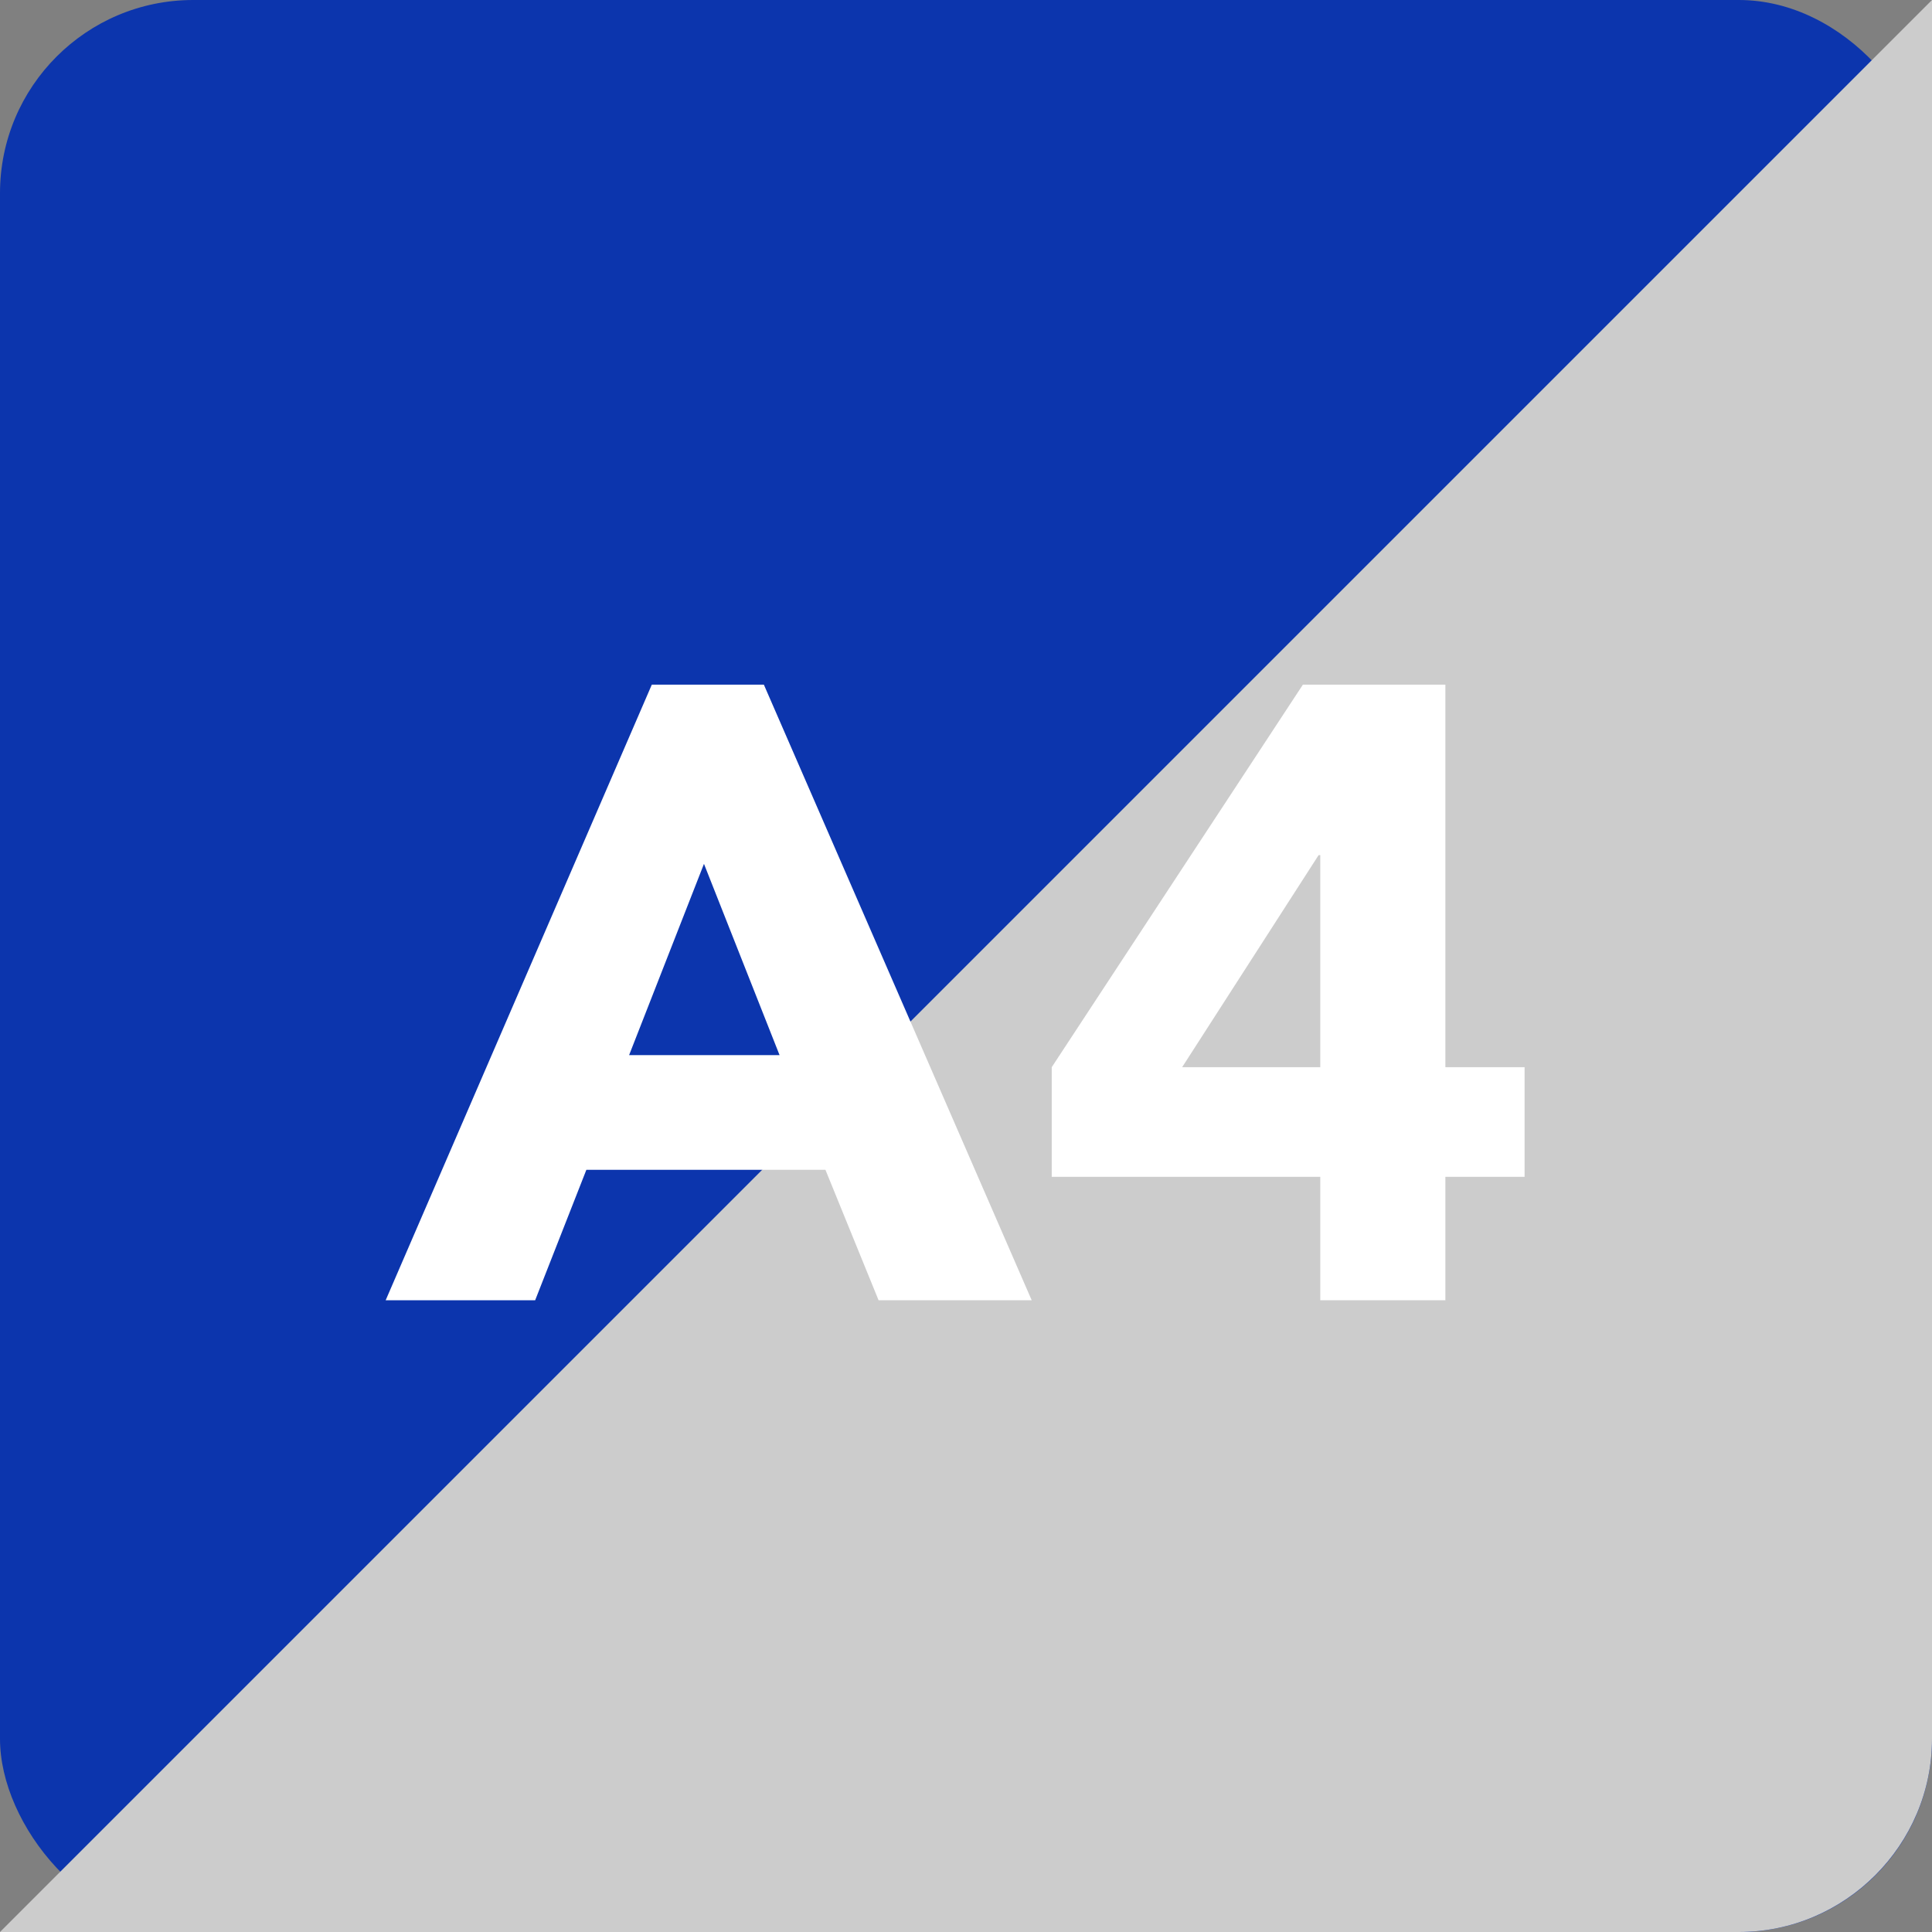
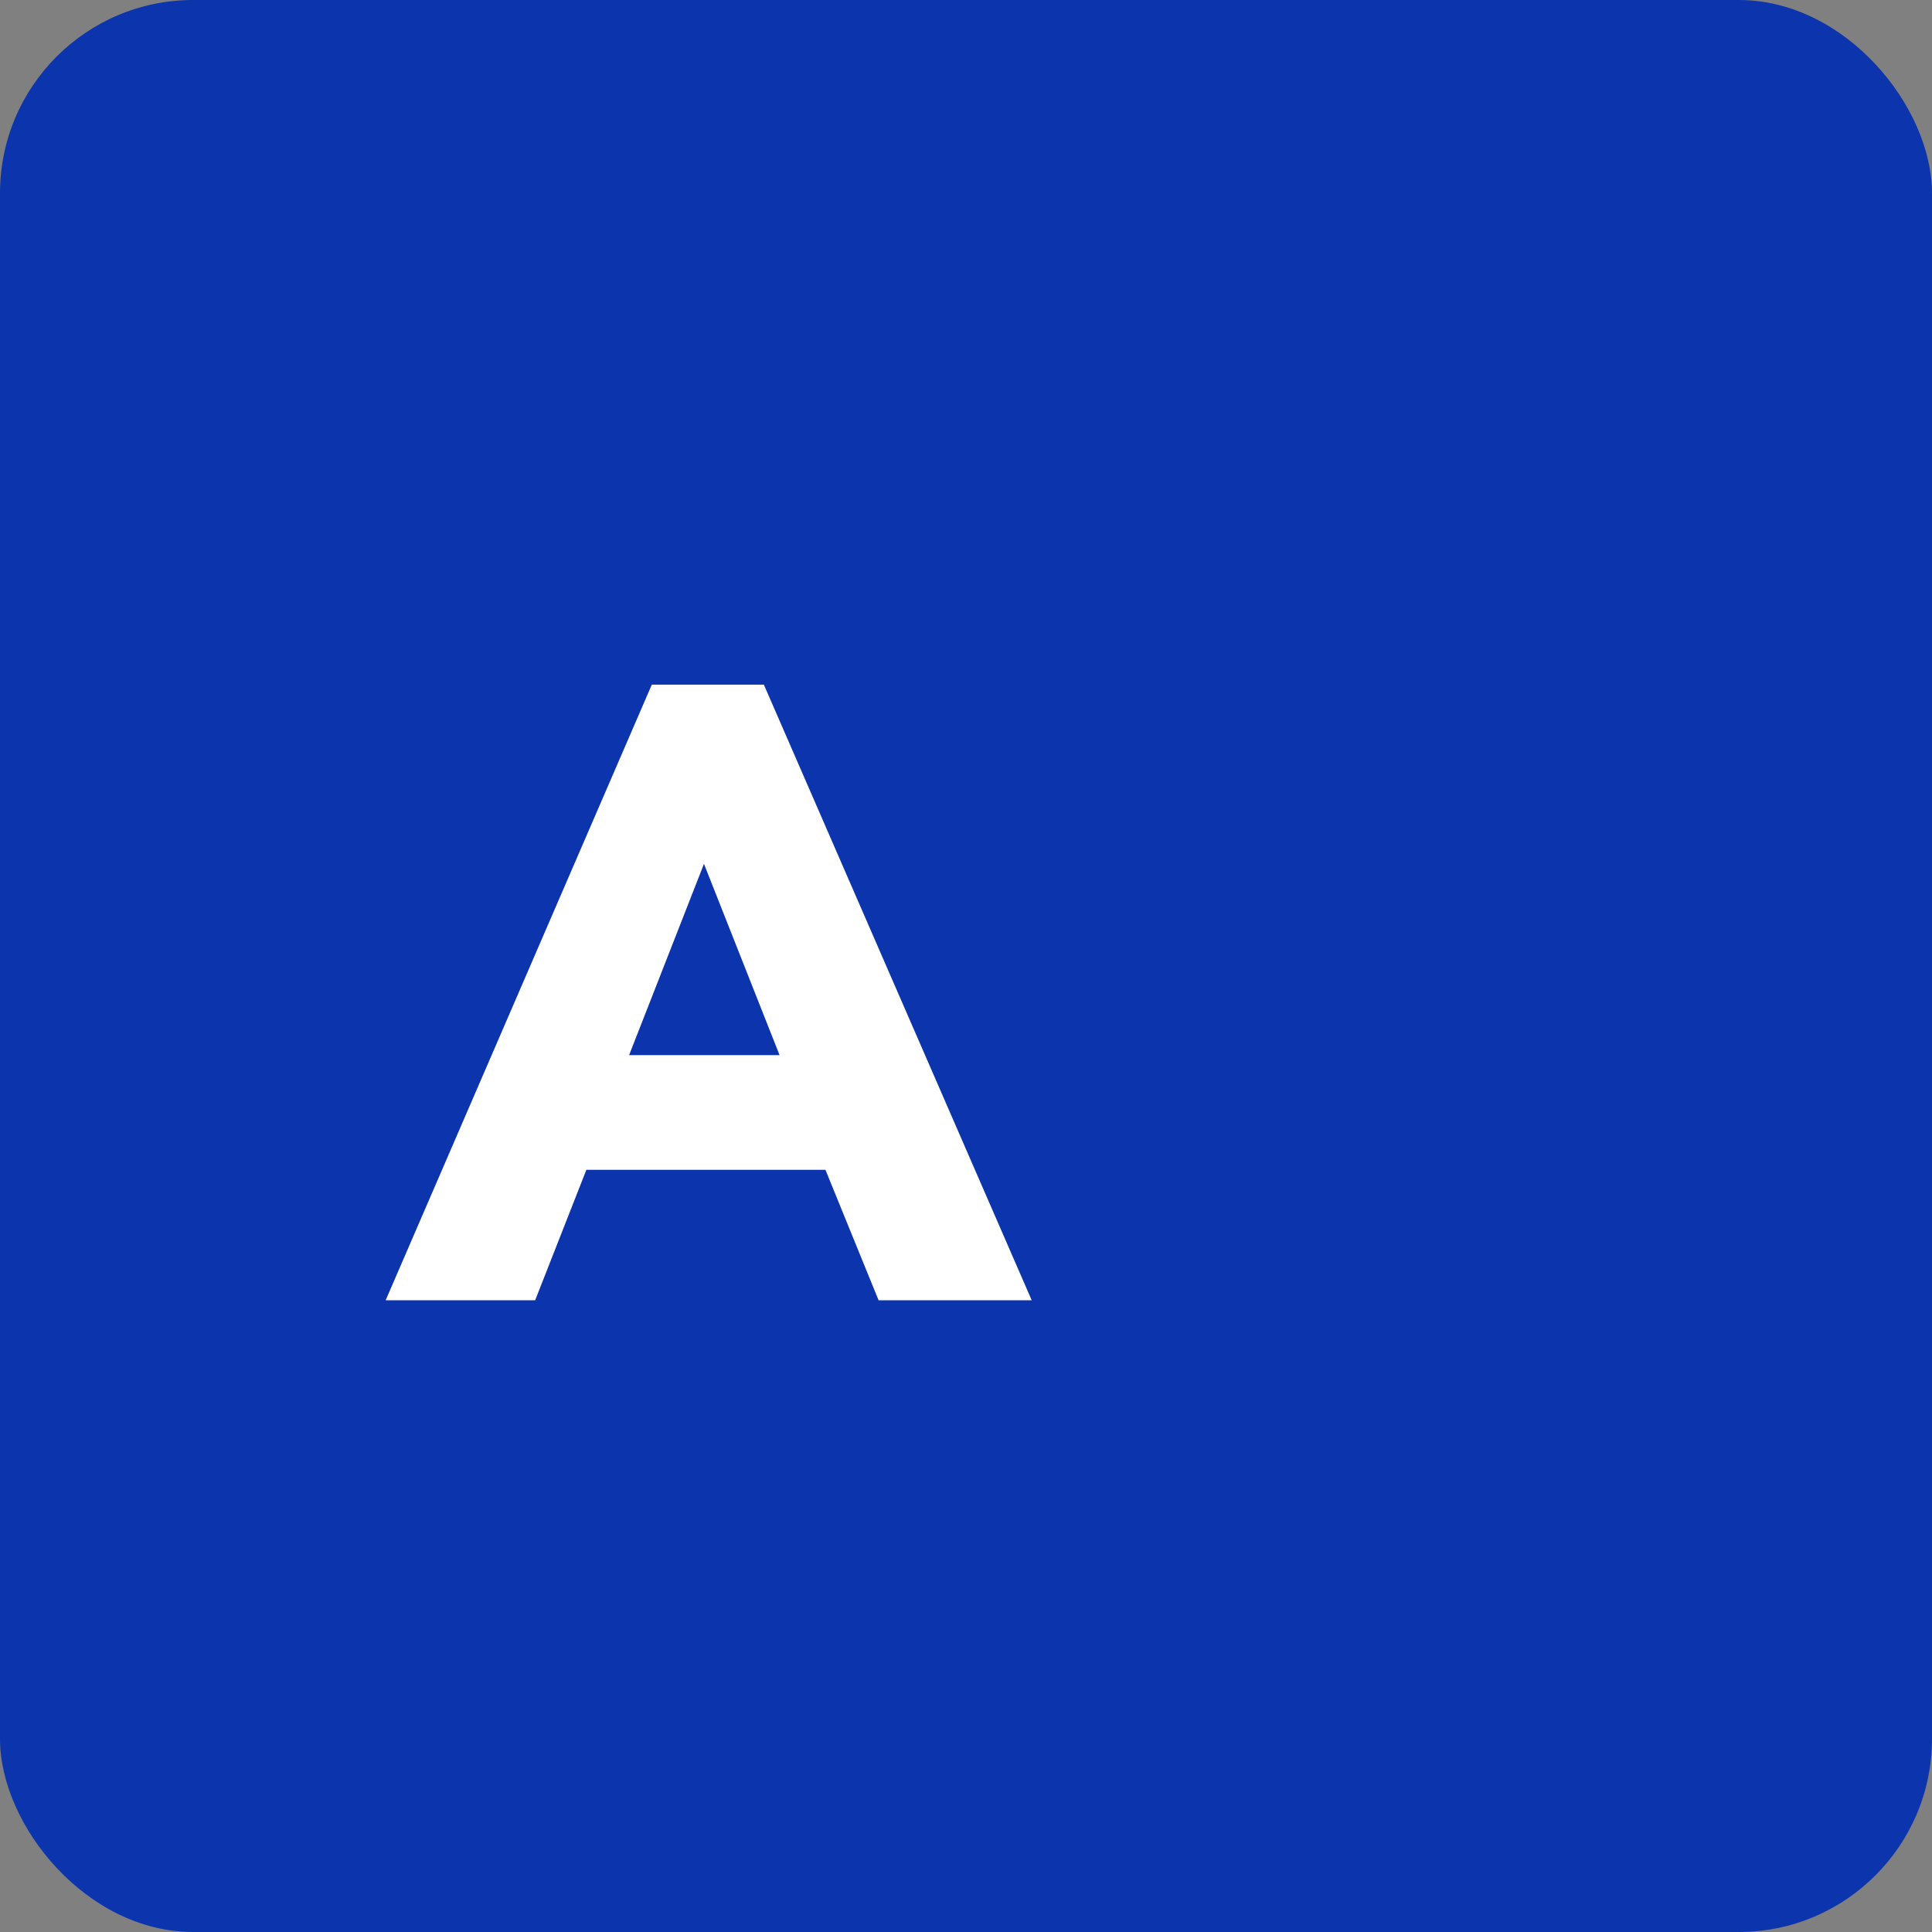
<svg xmlns="http://www.w3.org/2000/svg" width="80" height="80" viewBox="0 0 80 80">
  <rect x="0" y="0" width="80" height="80" fill="#808080" stroke="none" />
  <defs>
    <style>
.cls-1 { isolation: isolate; }
.cls-2 { fill: #0c35ad; }
.cls-2, .cls-3, .cls-4 { stroke-width: 0px; }
.cls-3 { fill: #ccc; }
.cls-4 { fill: #fff; }
.cls-5 { mix-blend-mode: multiply; }
</style>
  </defs>
  <g class="cls-1">
    <rect class="cls-2" width="80" height="80" rx="8" ry="8" />
    <g class="cls-5">
-       <path class="cls-3" d="M80,0v72c0,4.4-3.6,8-8,8H0" />
-     </g>
+       </g>
    <path class="cls-4" d="M26.99,28.35h4.64l11.09,25.49h-6.34l-2.2-5.4h-9.9l-2.12,5.4h-6.19l11.02-25.49ZM29.15,35.77l-3.1,7.92h6.23l-3.13-7.92Z" />
-     <path class="cls-4" d="M54.67,48.73h-11.12v-4.54l10.4-15.84h5.9v15.84h3.28v4.54h-3.28v5.11h-5.18v-5.11ZM54.67,35.41h-.07l-5.65,8.78h5.72v-8.78Z" />
  </g>
</svg>